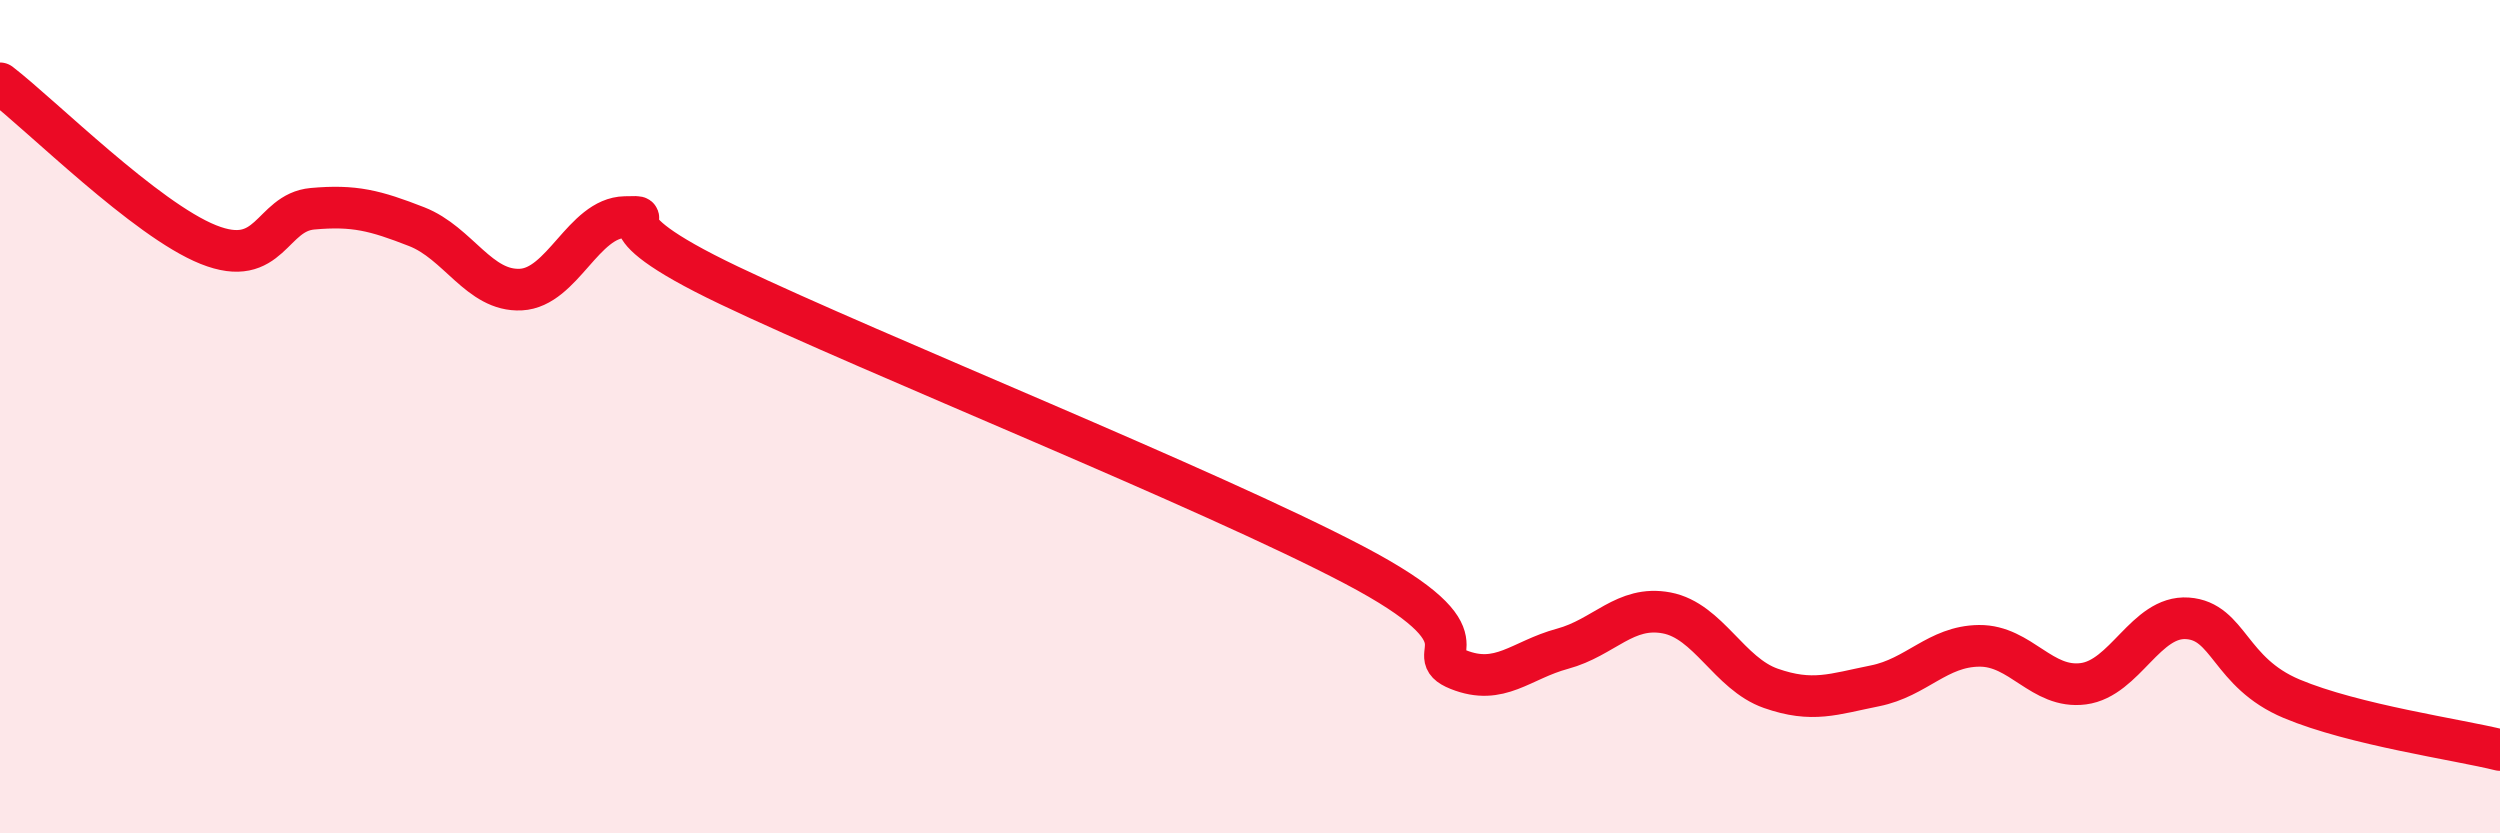
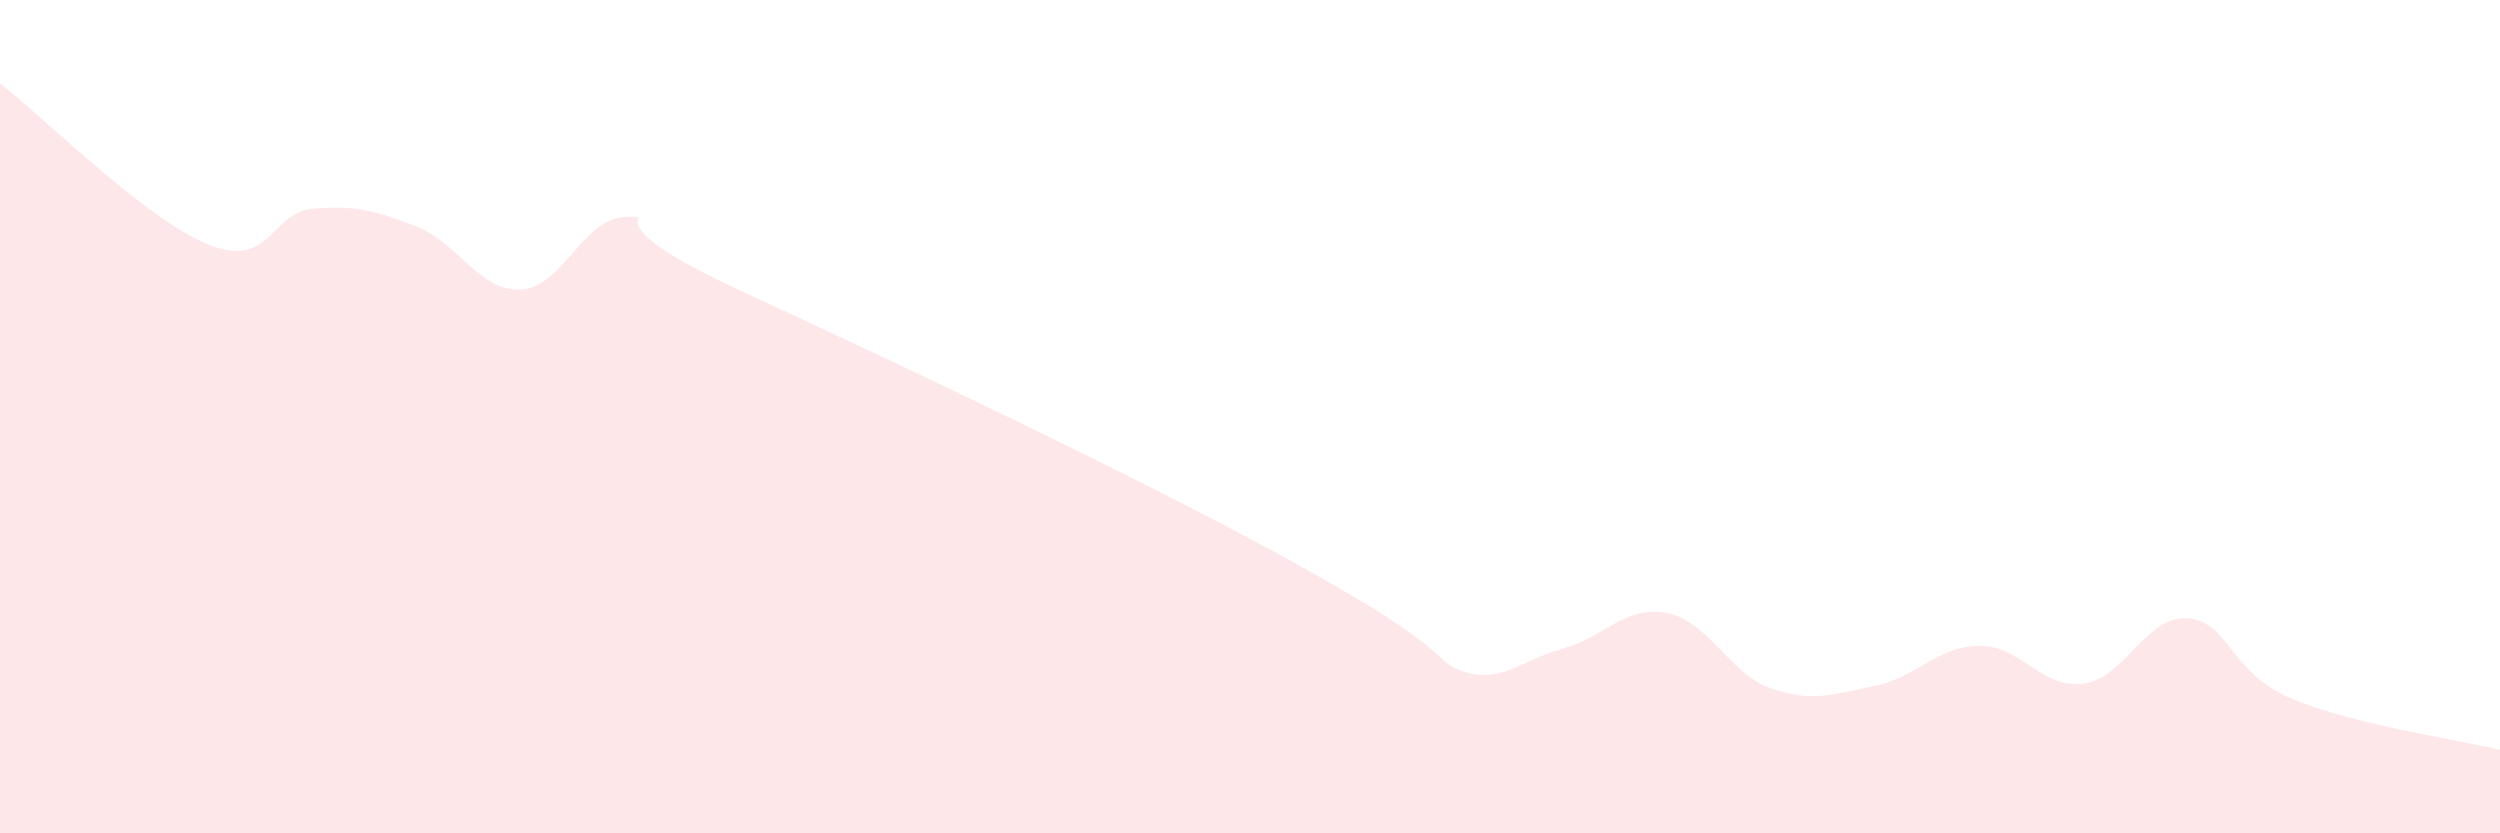
<svg xmlns="http://www.w3.org/2000/svg" width="60" height="20" viewBox="0 0 60 20">
-   <path d="M 0,2 C 1,2.77 3.5,5.27 5,5.87 C 6.5,6.47 6.5,5.1 7.5,5.01 C 8.5,4.92 9,5.05 10,5.44 C 11,5.83 11.5,7 12.5,6.95 C 13.5,6.9 14,5.23 15,5.21 C 16,5.19 14,5.18 17.5,6.85 C 21,8.52 29,11.72 32.5,13.56 C 36,15.4 34,15.67 35,16.07 C 36,16.47 36.5,15.84 37.5,15.57 C 38.5,15.3 39,14.52 40,14.71 C 41,14.9 41.5,16.17 42.5,16.52 C 43.5,16.87 44,16.66 45,16.46 C 46,16.26 46.5,15.51 47.5,15.5 C 48.5,15.49 49,16.54 50,16.41 C 51,16.28 51.5,14.77 52.5,14.84 C 53.5,14.91 53.5,16.14 55,16.77 C 56.5,17.4 59,17.75 60,18L60 20L0 20Z" fill="#EB0A25" opacity="0.1" stroke-linecap="round" stroke-linejoin="round" />
-   <path d="M 0,2 C 1,2.77 3.5,5.27 5,5.87 C 6.5,6.47 6.5,5.1 7.5,5.01 C 8.5,4.92 9,5.05 10,5.44 C 11,5.83 11.5,7 12.5,6.95 C 13.5,6.9 14,5.23 15,5.21 C 16,5.19 14,5.18 17.5,6.85 C 21,8.52 29,11.72 32.5,13.56 C 36,15.4 34,15.67 35,16.07 C 36,16.47 36.5,15.84 37.5,15.57 C 38.5,15.3 39,14.52 40,14.71 C 41,14.9 41.5,16.17 42.5,16.52 C 43.5,16.87 44,16.66 45,16.46 C 46,16.26 46.5,15.51 47.5,15.5 C 48.5,15.49 49,16.54 50,16.41 C 51,16.28 51.5,14.77 52.5,14.84 C 53.5,14.91 53.5,16.14 55,16.77 C 56.5,17.4 59,17.75 60,18" stroke="#EB0A25" stroke-width="1" fill="none" stroke-linecap="round" stroke-linejoin="round" />
+   <path d="M 0,2 C 1,2.77 3.5,5.27 5,5.87 C 6.5,6.47 6.5,5.1 7.5,5.01 C 8.5,4.92 9,5.05 10,5.44 C 11,5.83 11.5,7 12.5,6.95 C 13.5,6.9 14,5.23 15,5.21 C 16,5.19 14,5.18 17.5,6.85 C 36,15.4 34,15.67 35,16.07 C 36,16.47 36.5,15.84 37.5,15.57 C 38.5,15.3 39,14.52 40,14.71 C 41,14.9 41.5,16.17 42.5,16.52 C 43.5,16.87 44,16.66 45,16.46 C 46,16.26 46.5,15.51 47.5,15.5 C 48.5,15.49 49,16.54 50,16.41 C 51,16.28 51.5,14.77 52.5,14.84 C 53.5,14.91 53.5,16.14 55,16.77 C 56.5,17.4 59,17.75 60,18L60 20L0 20Z" fill="#EB0A25" opacity="0.1" stroke-linecap="round" stroke-linejoin="round" />
</svg>